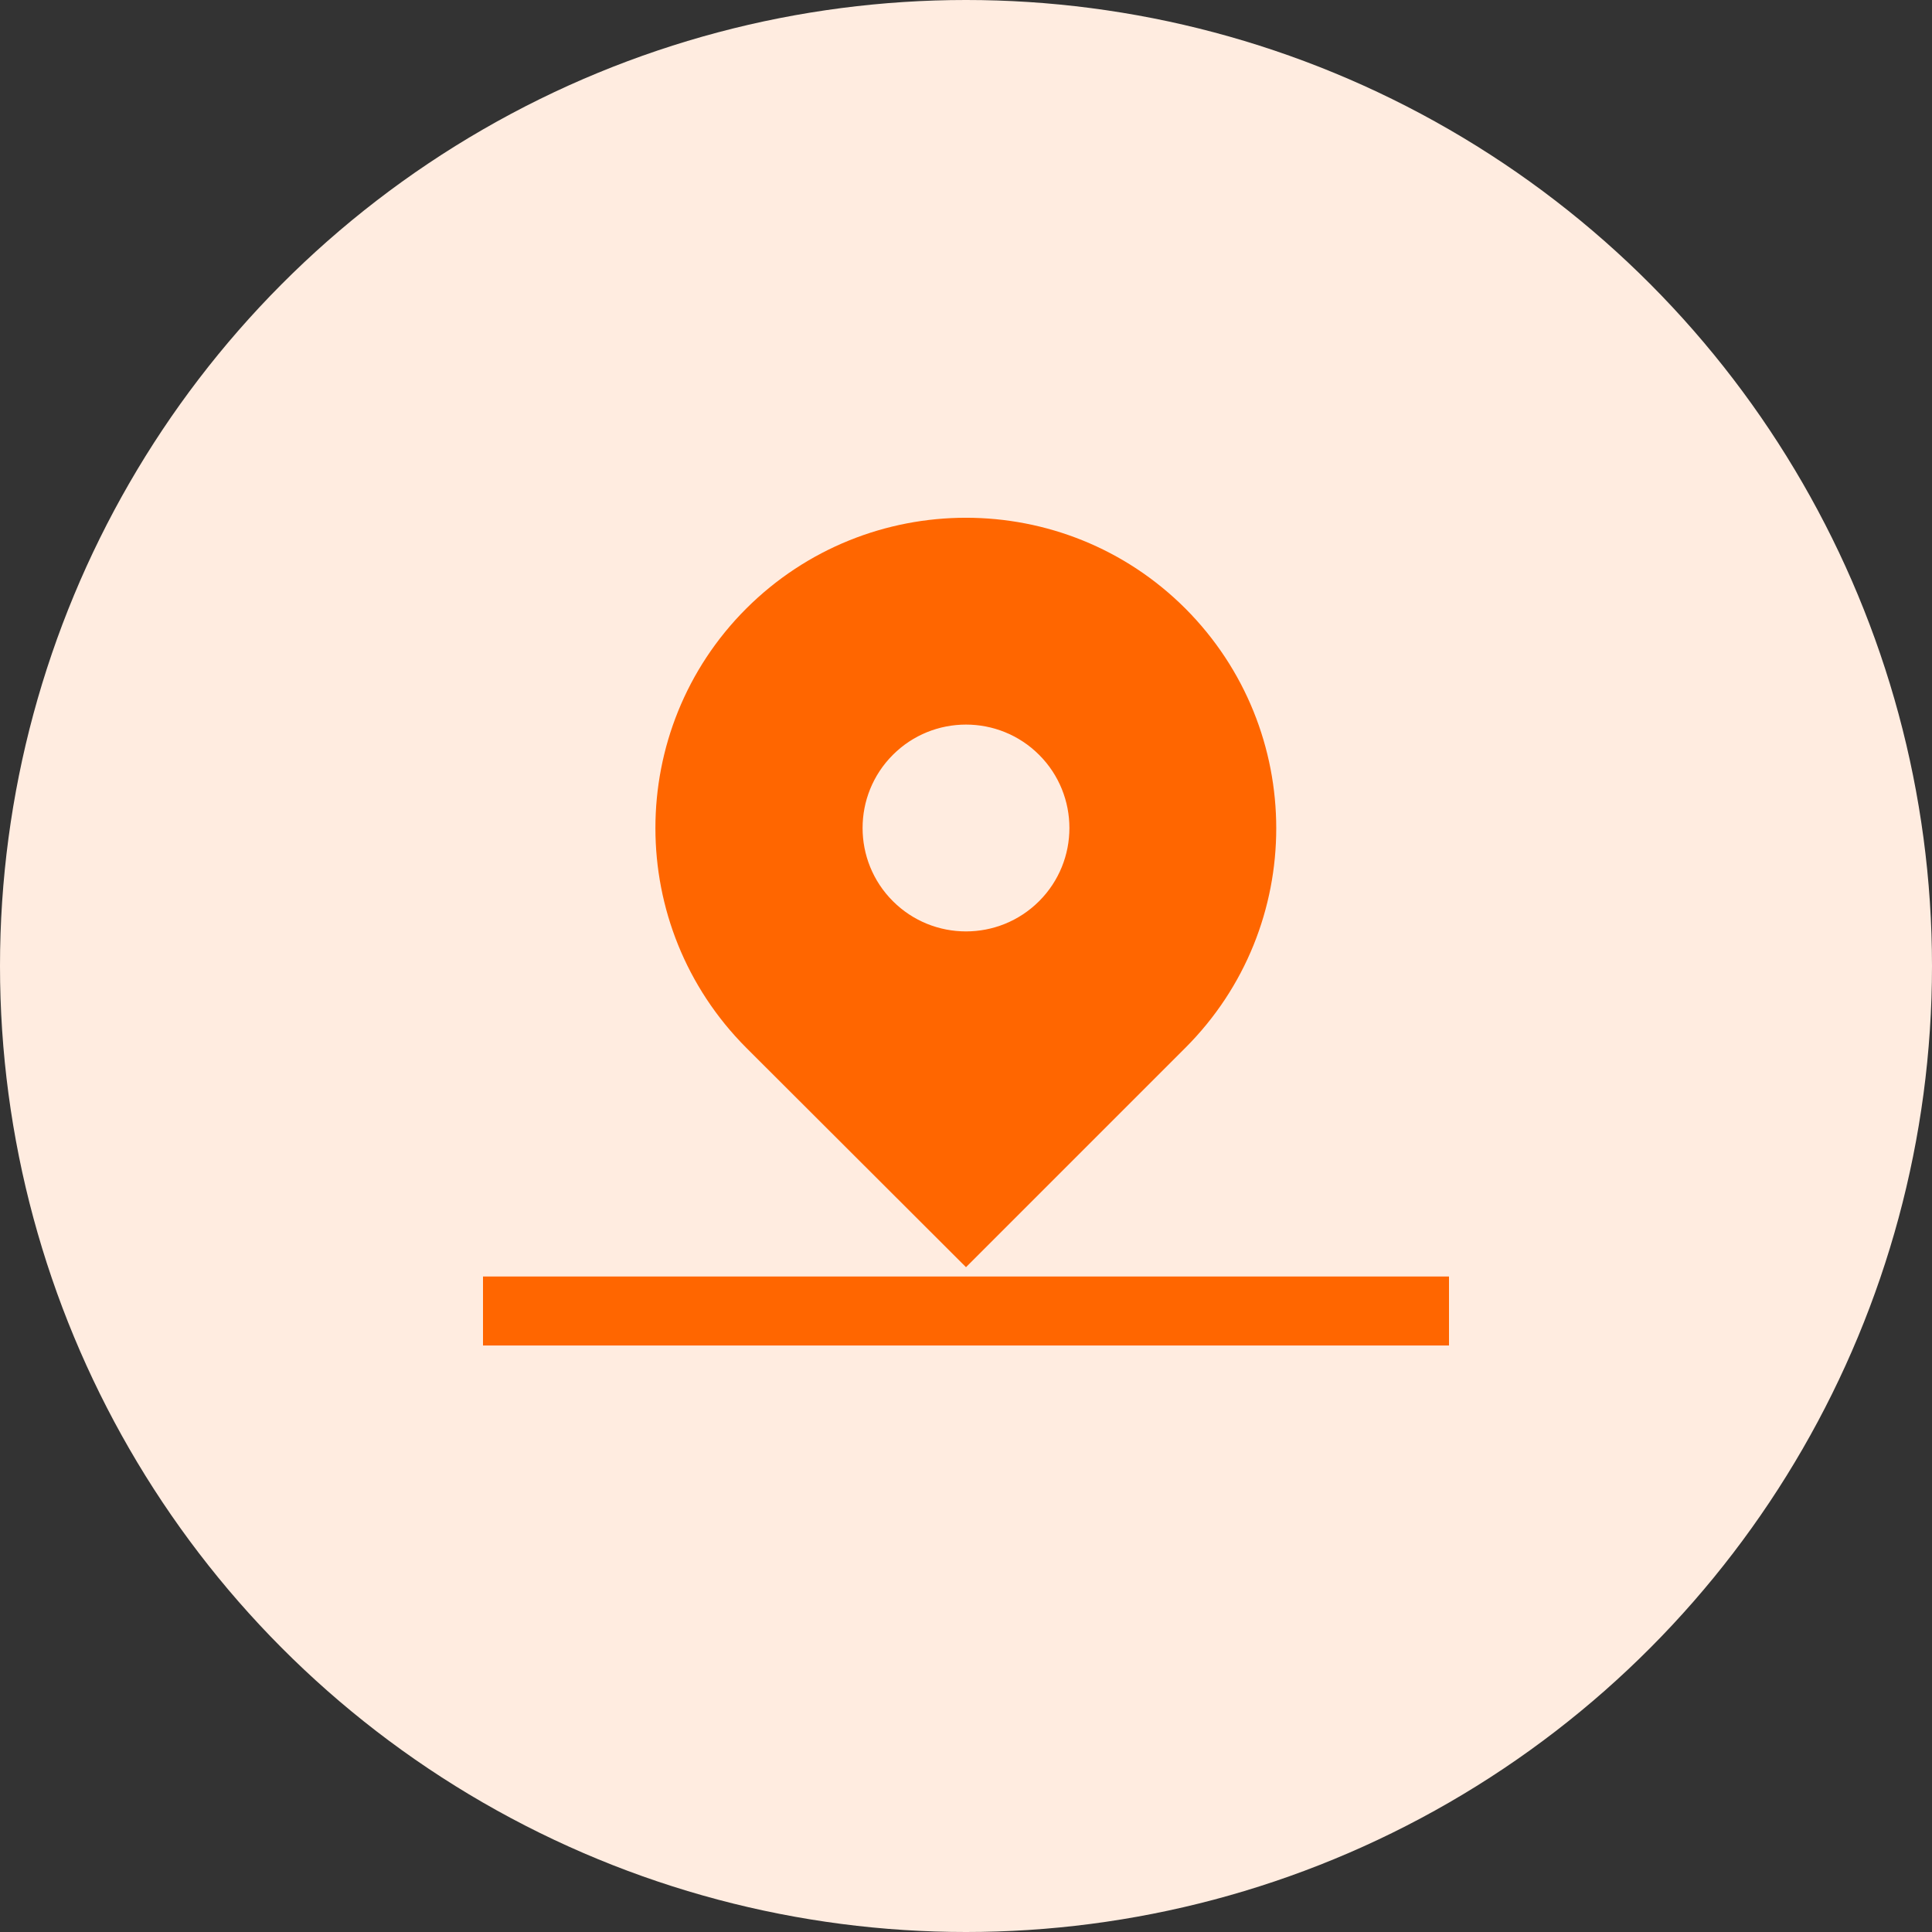
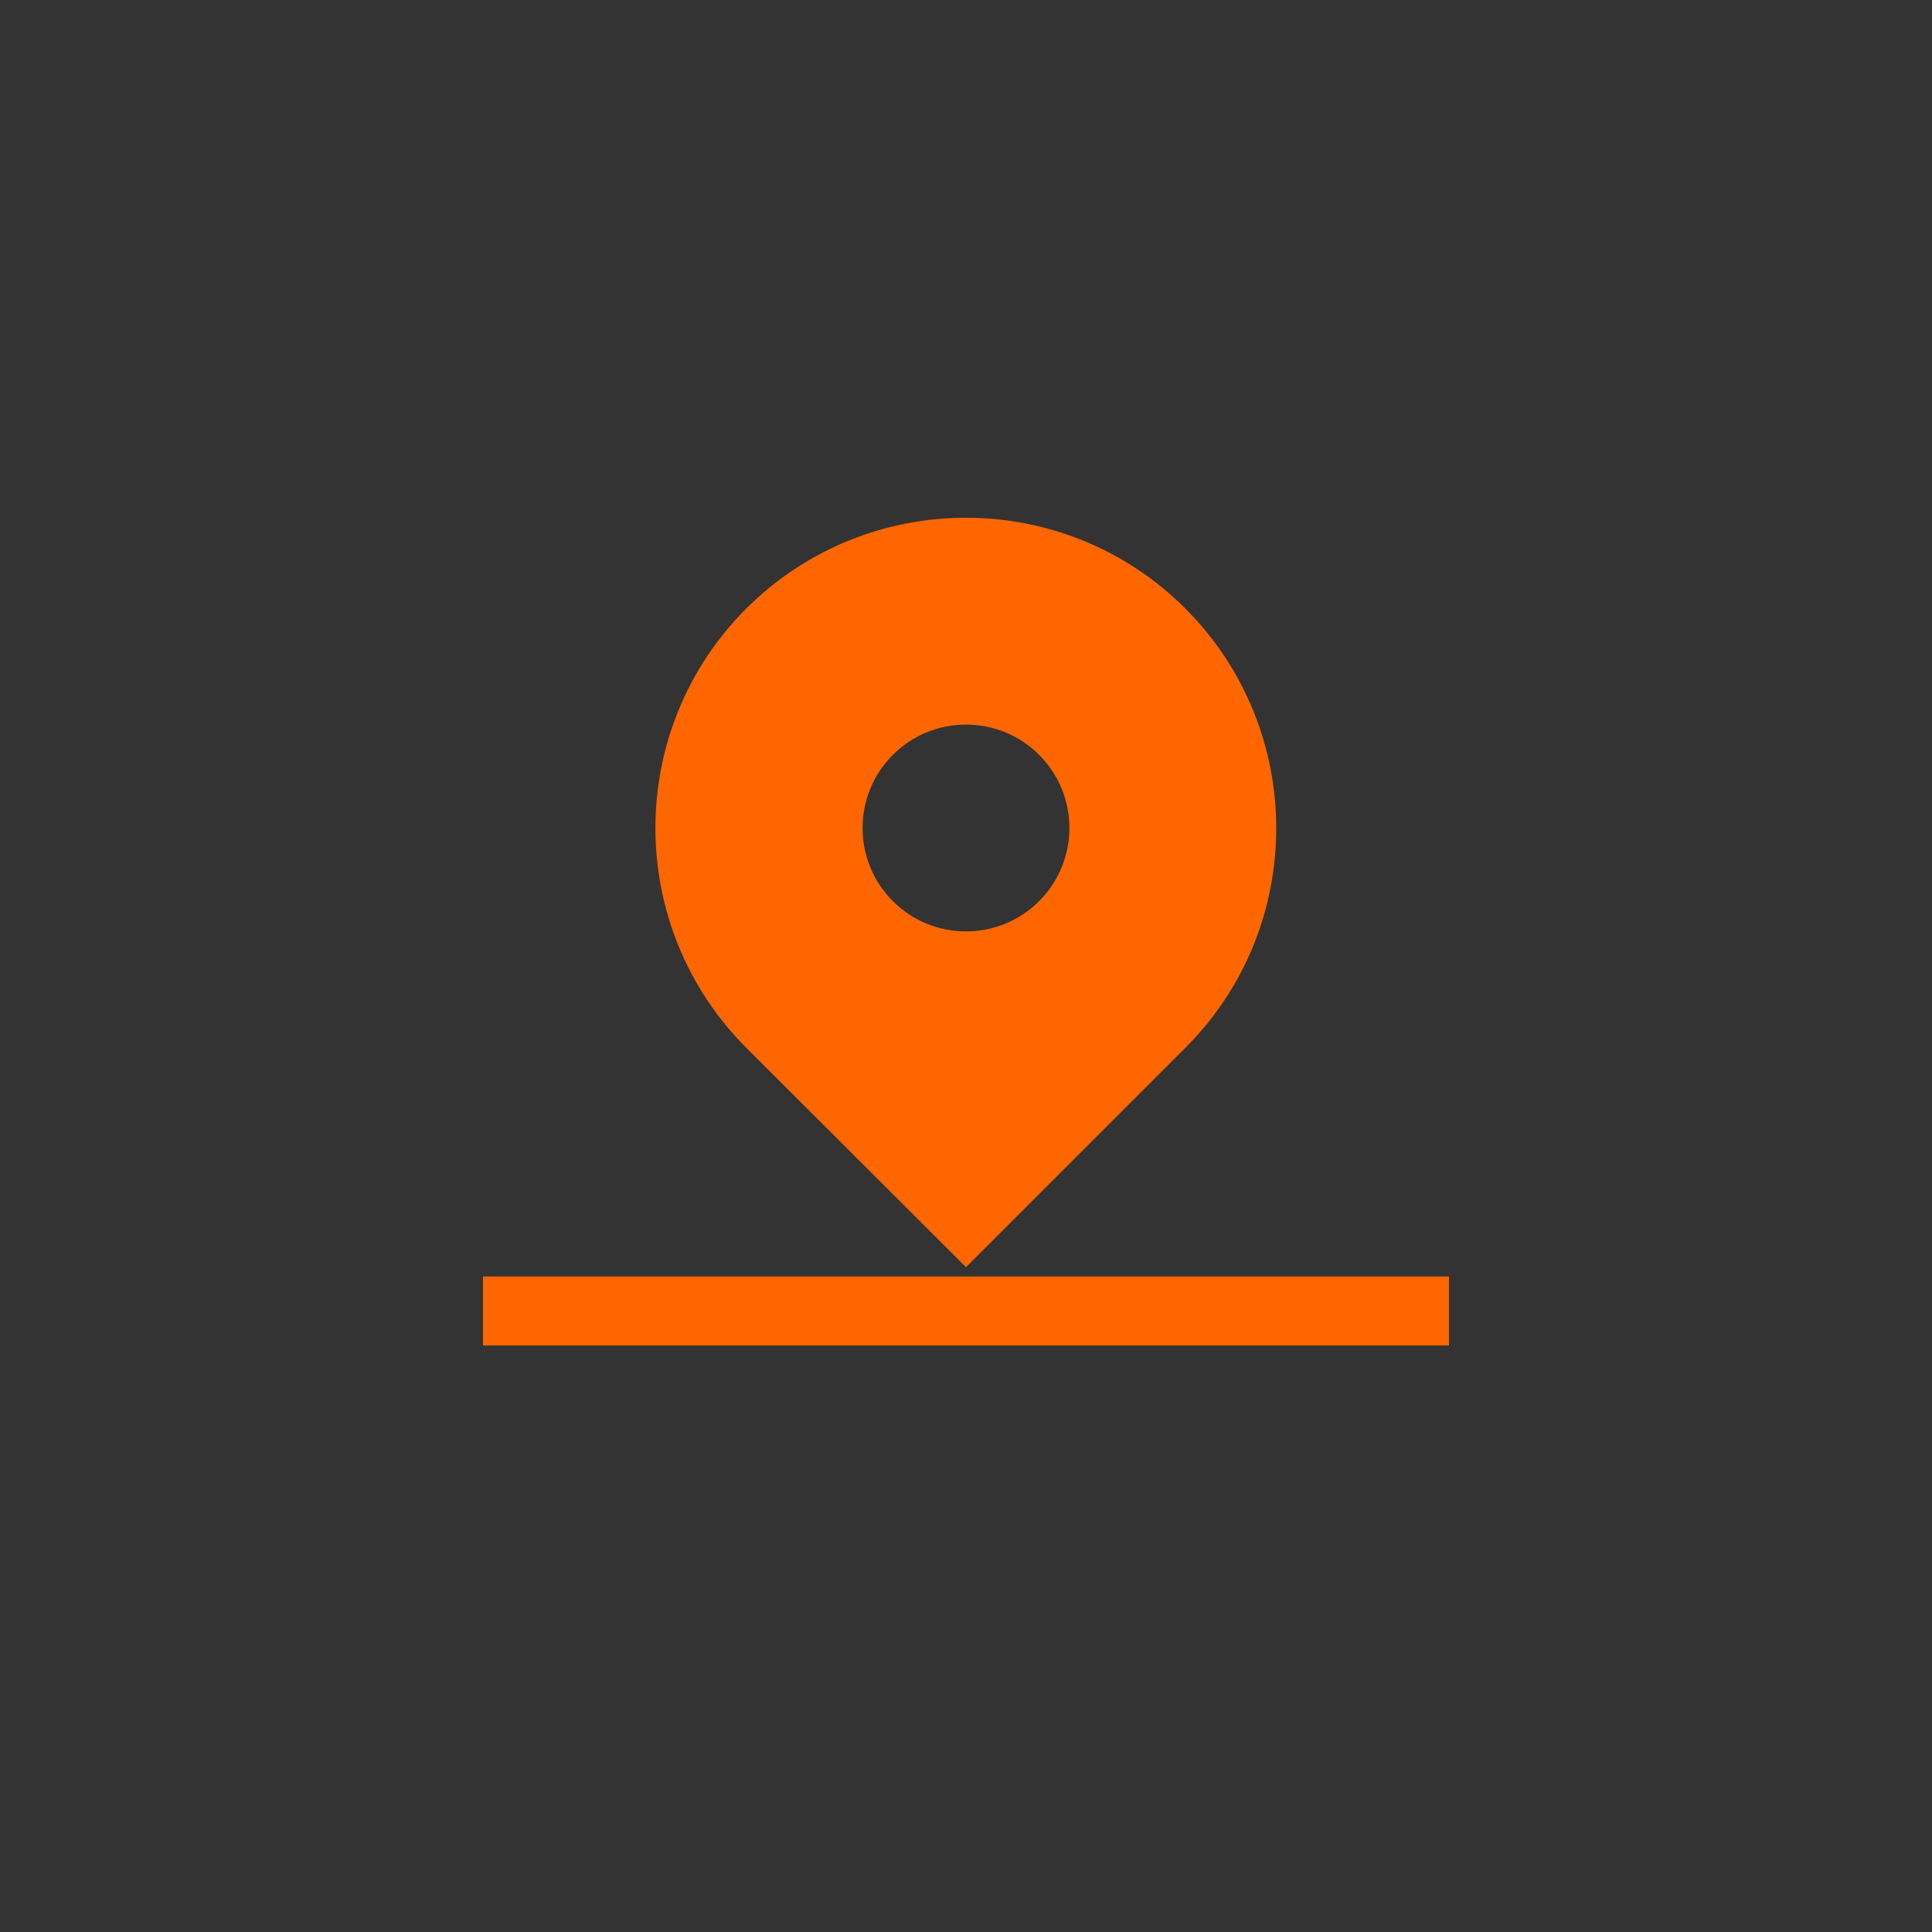
<svg xmlns="http://www.w3.org/2000/svg" version="1.1" id="Layer_1" x="0px" y="0px" viewBox="0 0 56 56" style="enable-background:new 0 0 56 56;" xml:space="preserve">
  <rect x="0" y="0" width="56" height="56" fill="#333333" stroke="none" />
  <style type="text/css">
	.st0{fill:#FFECE0;}
	.st1{fill:#FF6600;}
</style>
-   <circle class="st0" cx="28" cy="28" r="28" />
  <g>
    <path class="st1" d="M28,36.73l6.36-6.36c3.51-3.51,3.51-9.21,0-12.73c-3.51-3.51-9.21-3.51-12.73,0c-3.51,3.51-3.51,9.21,0,12.73   L28,36.73z M25.88,21.88c1.17-1.17,3.07-1.17,4.24,0s1.17,3.07,0,4.24c-1.17,1.17-3.07,1.17-4.24,0   C24.71,24.95,24.71,23.05,25.88,21.88z" />
    <rect x="14" y="37" class="st1" width="28" height="2" />
  </g>
</svg>